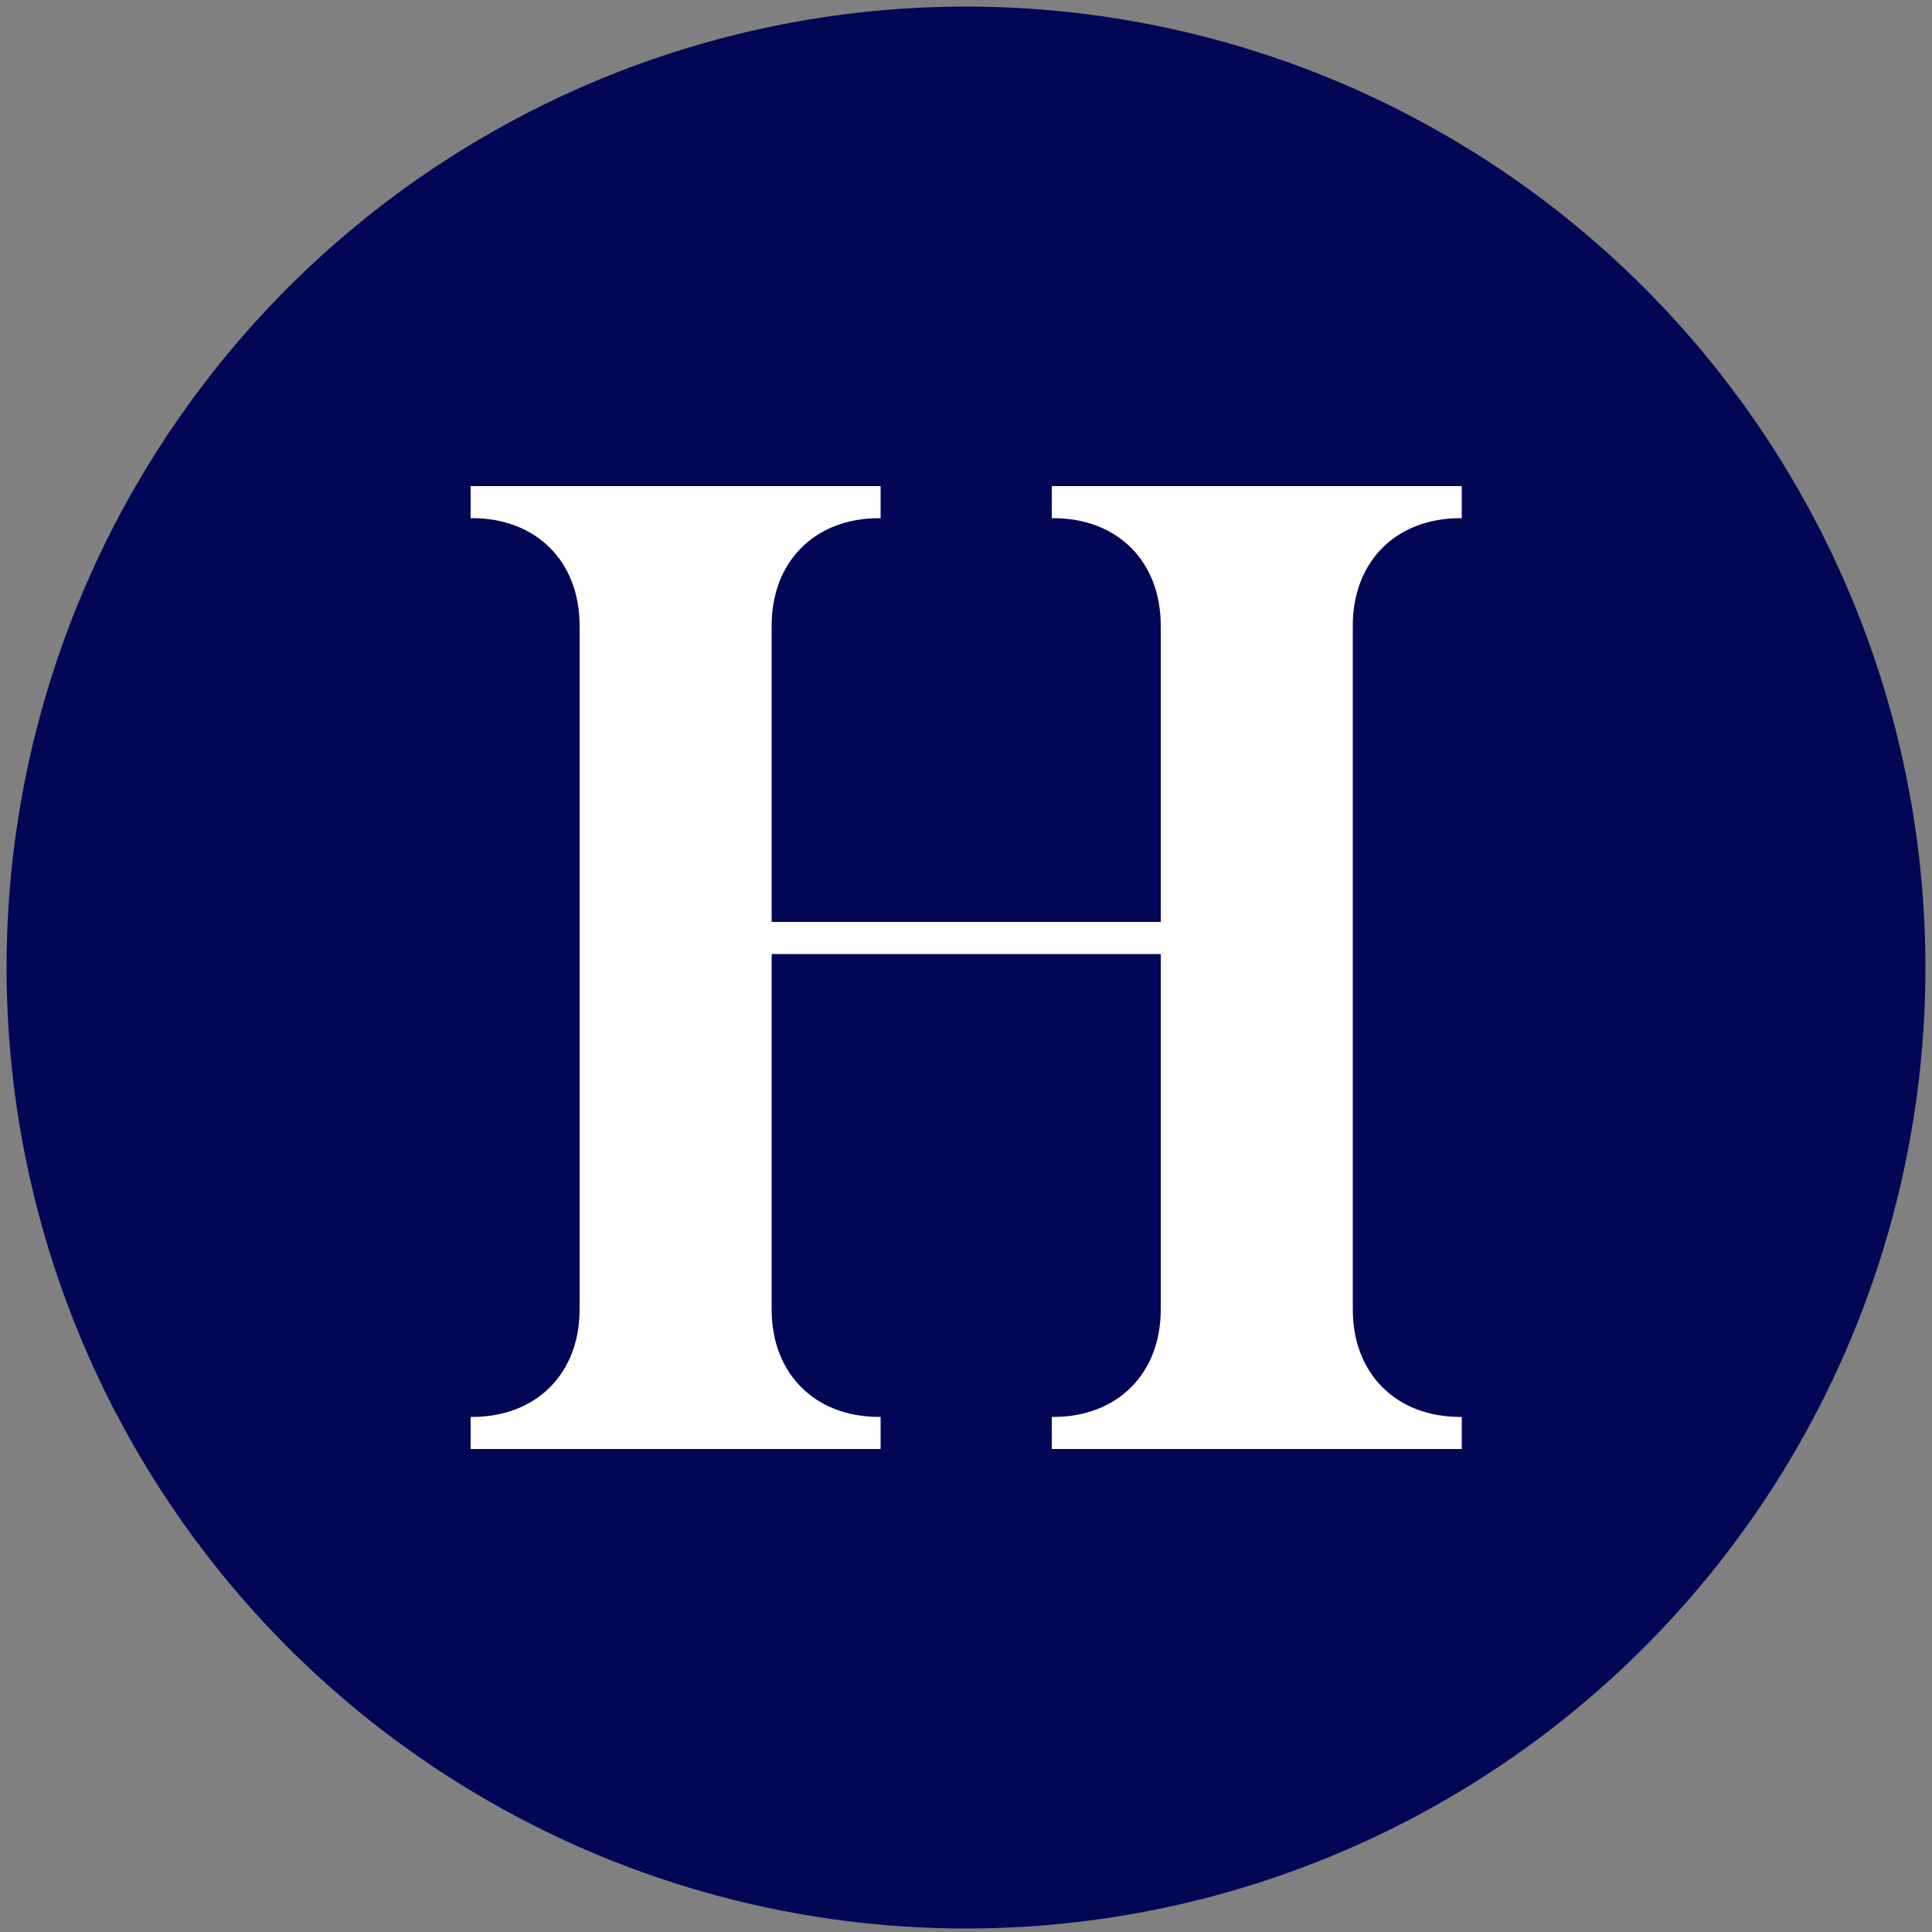
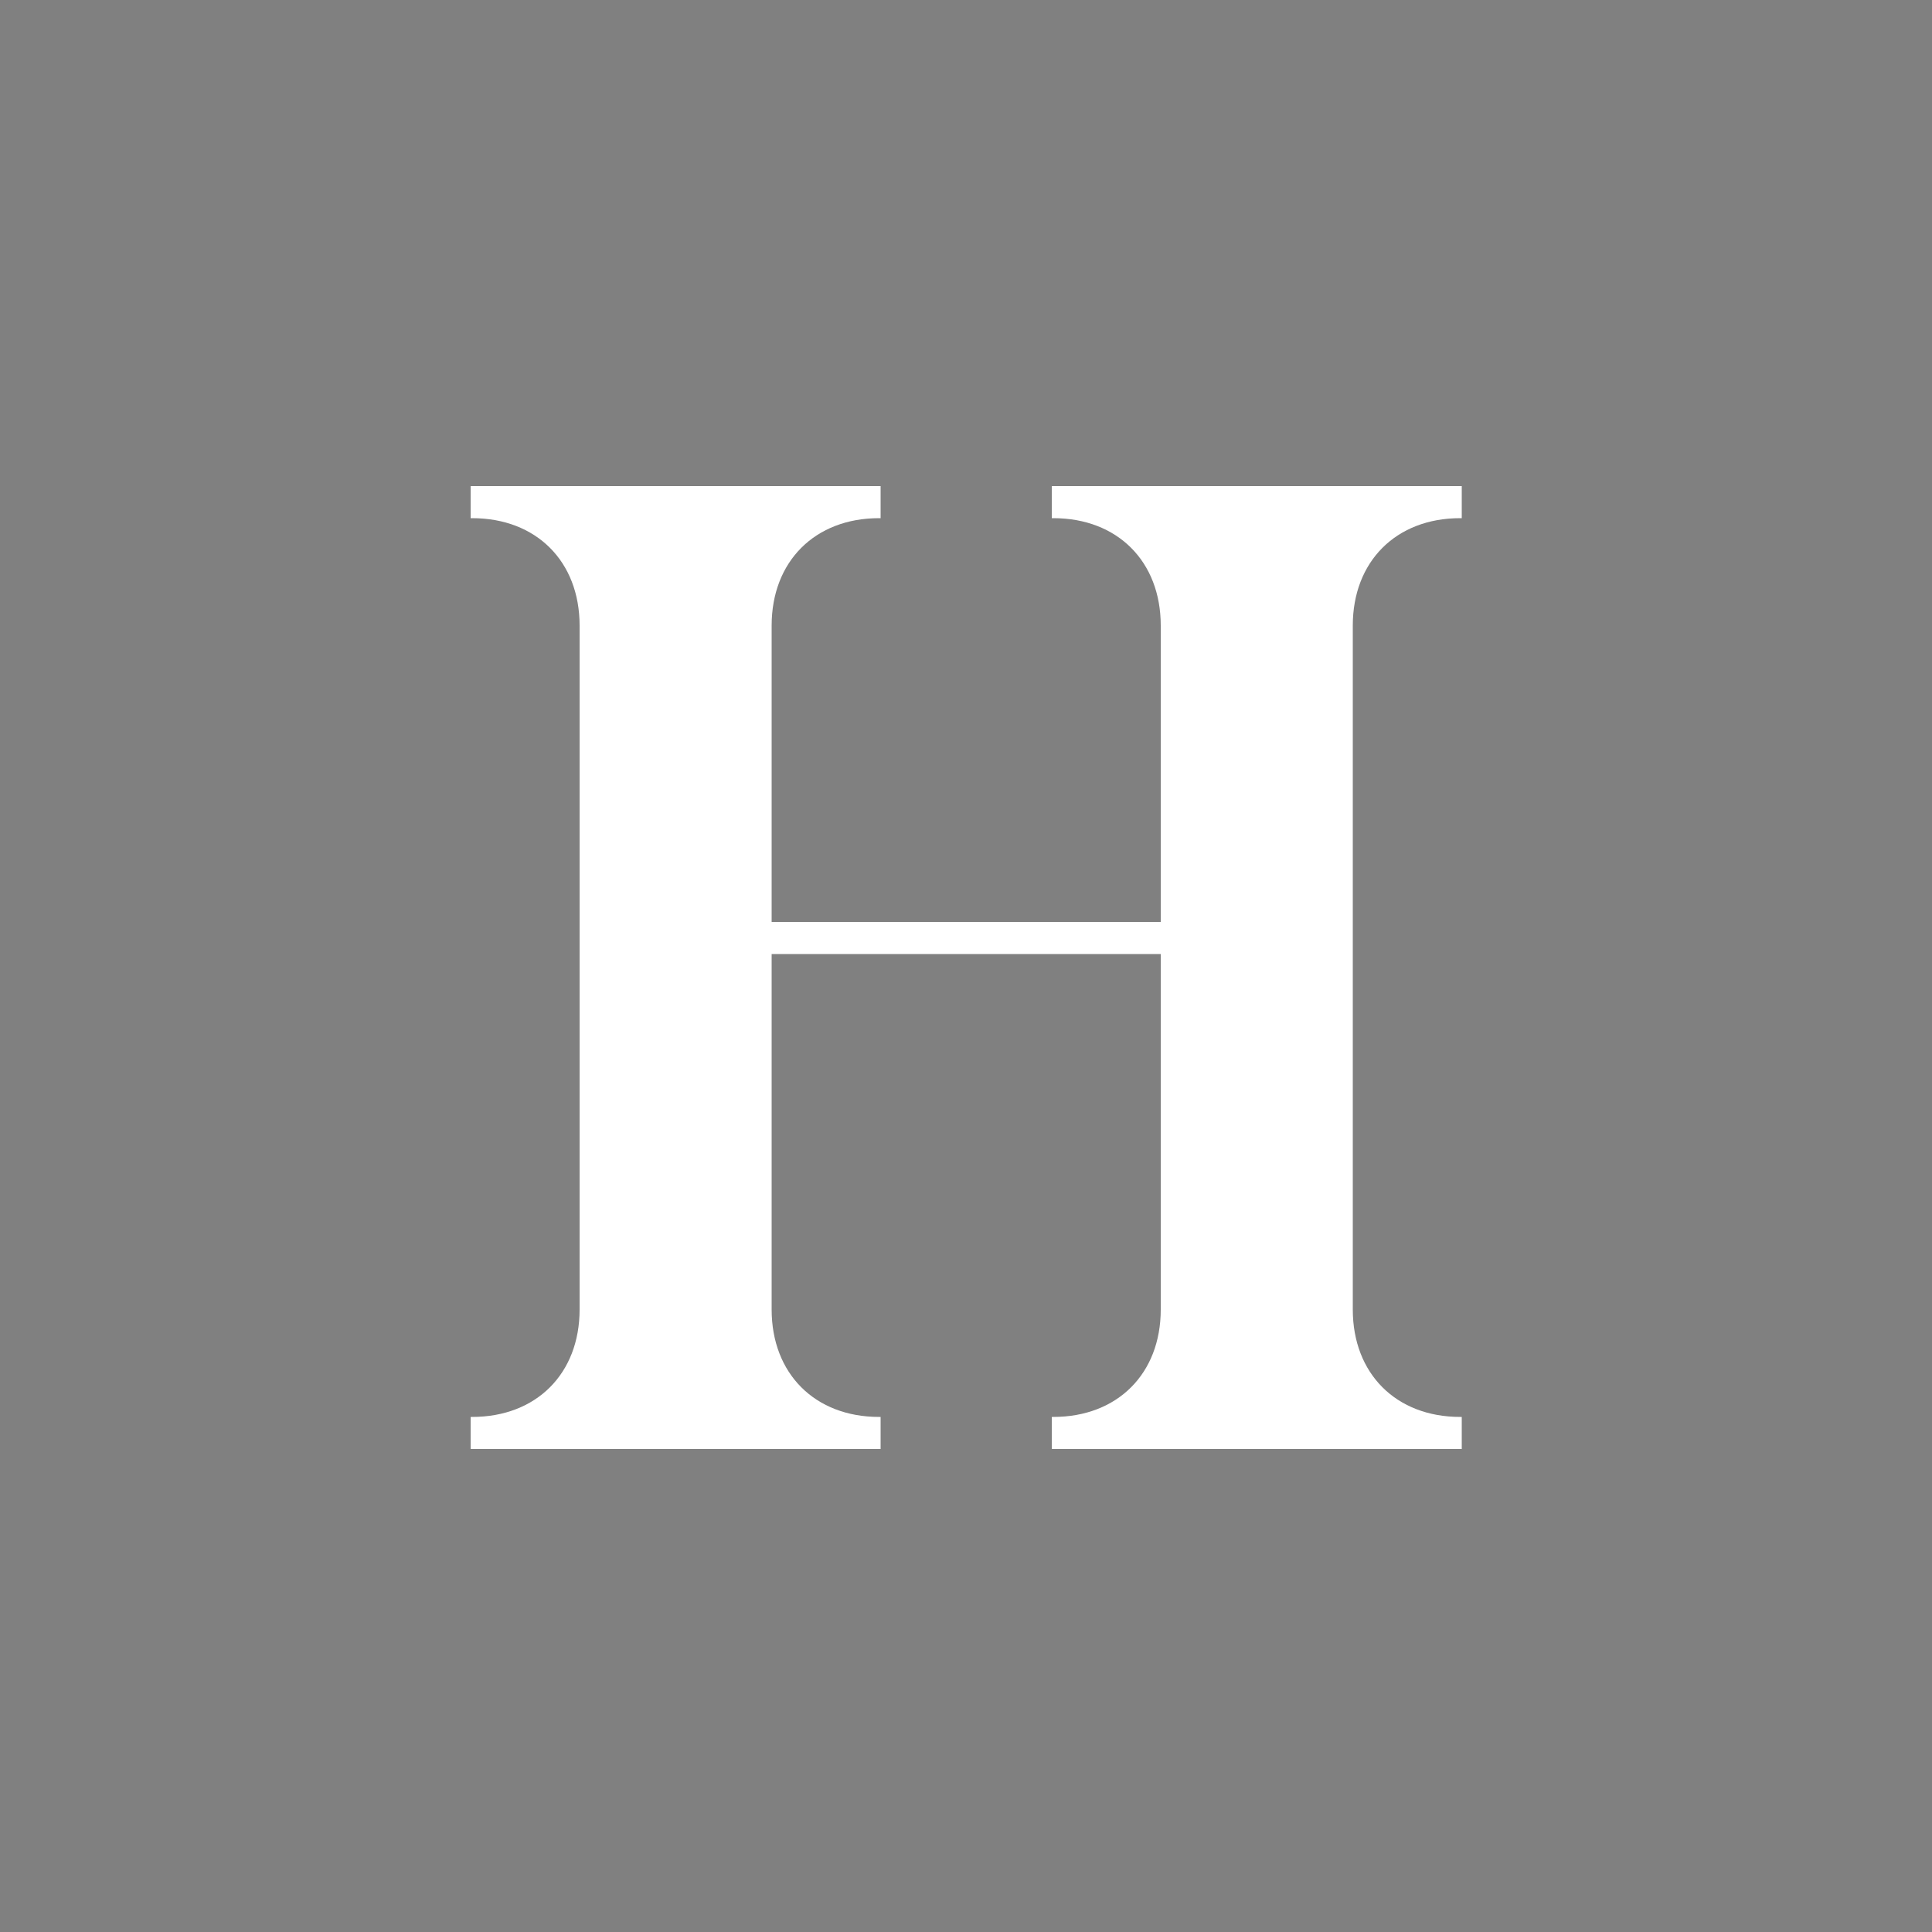
<svg xmlns="http://www.w3.org/2000/svg" version="1.1" width="500" height="500">
  <rect width="100%" height="100%" fill="#808080" stroke="none" />
  <svg id="SvgjsSvg1017" width="500" height="500" version="1.1" viewBox="0 0 500 500">
    <defs>
      <style>
      .st0 {
        fill: #fff;
      }

      .st1 {
        fill: #020755;
      }
    </style>
    </defs>
-     <ellipse class="st1" cx="250" cy="250.4" rx="248.3" ry="248.7" />
    <path class="st0" d="M121.8,366.7h.4c16.6,0,27.8-11.2,27.8-27.8v-177c0-16.6-11.2-27.8-27.8-27.8h-.4v-8.3h106.1v8.3h-.4c-16.6,0-27.8,11.2-27.8,27.8v76.7h100.7v-76.7c0-16.6-11.2-27.8-27.8-27.8h-.4v-8.3h106.1v8.3h-.4c-16.6,0-27.8,11.2-27.8,27.8v177c0,16.6,11.2,27.8,27.8,27.8h.4v8.3h-106.1v-8.3h.4c16.6,0,27.8-11.2,27.8-27.8v-92h-100.7v92c0,16.6,11.2,27.8,27.8,27.8h.4v8.3h-106.1v-8.3Z" />
  </svg>
  <style>@media (prefers-color-scheme: light) { :root { filter: none; } }
@media (prefers-color-scheme: dark) { :root { filter: none; } }
</style>
</svg>